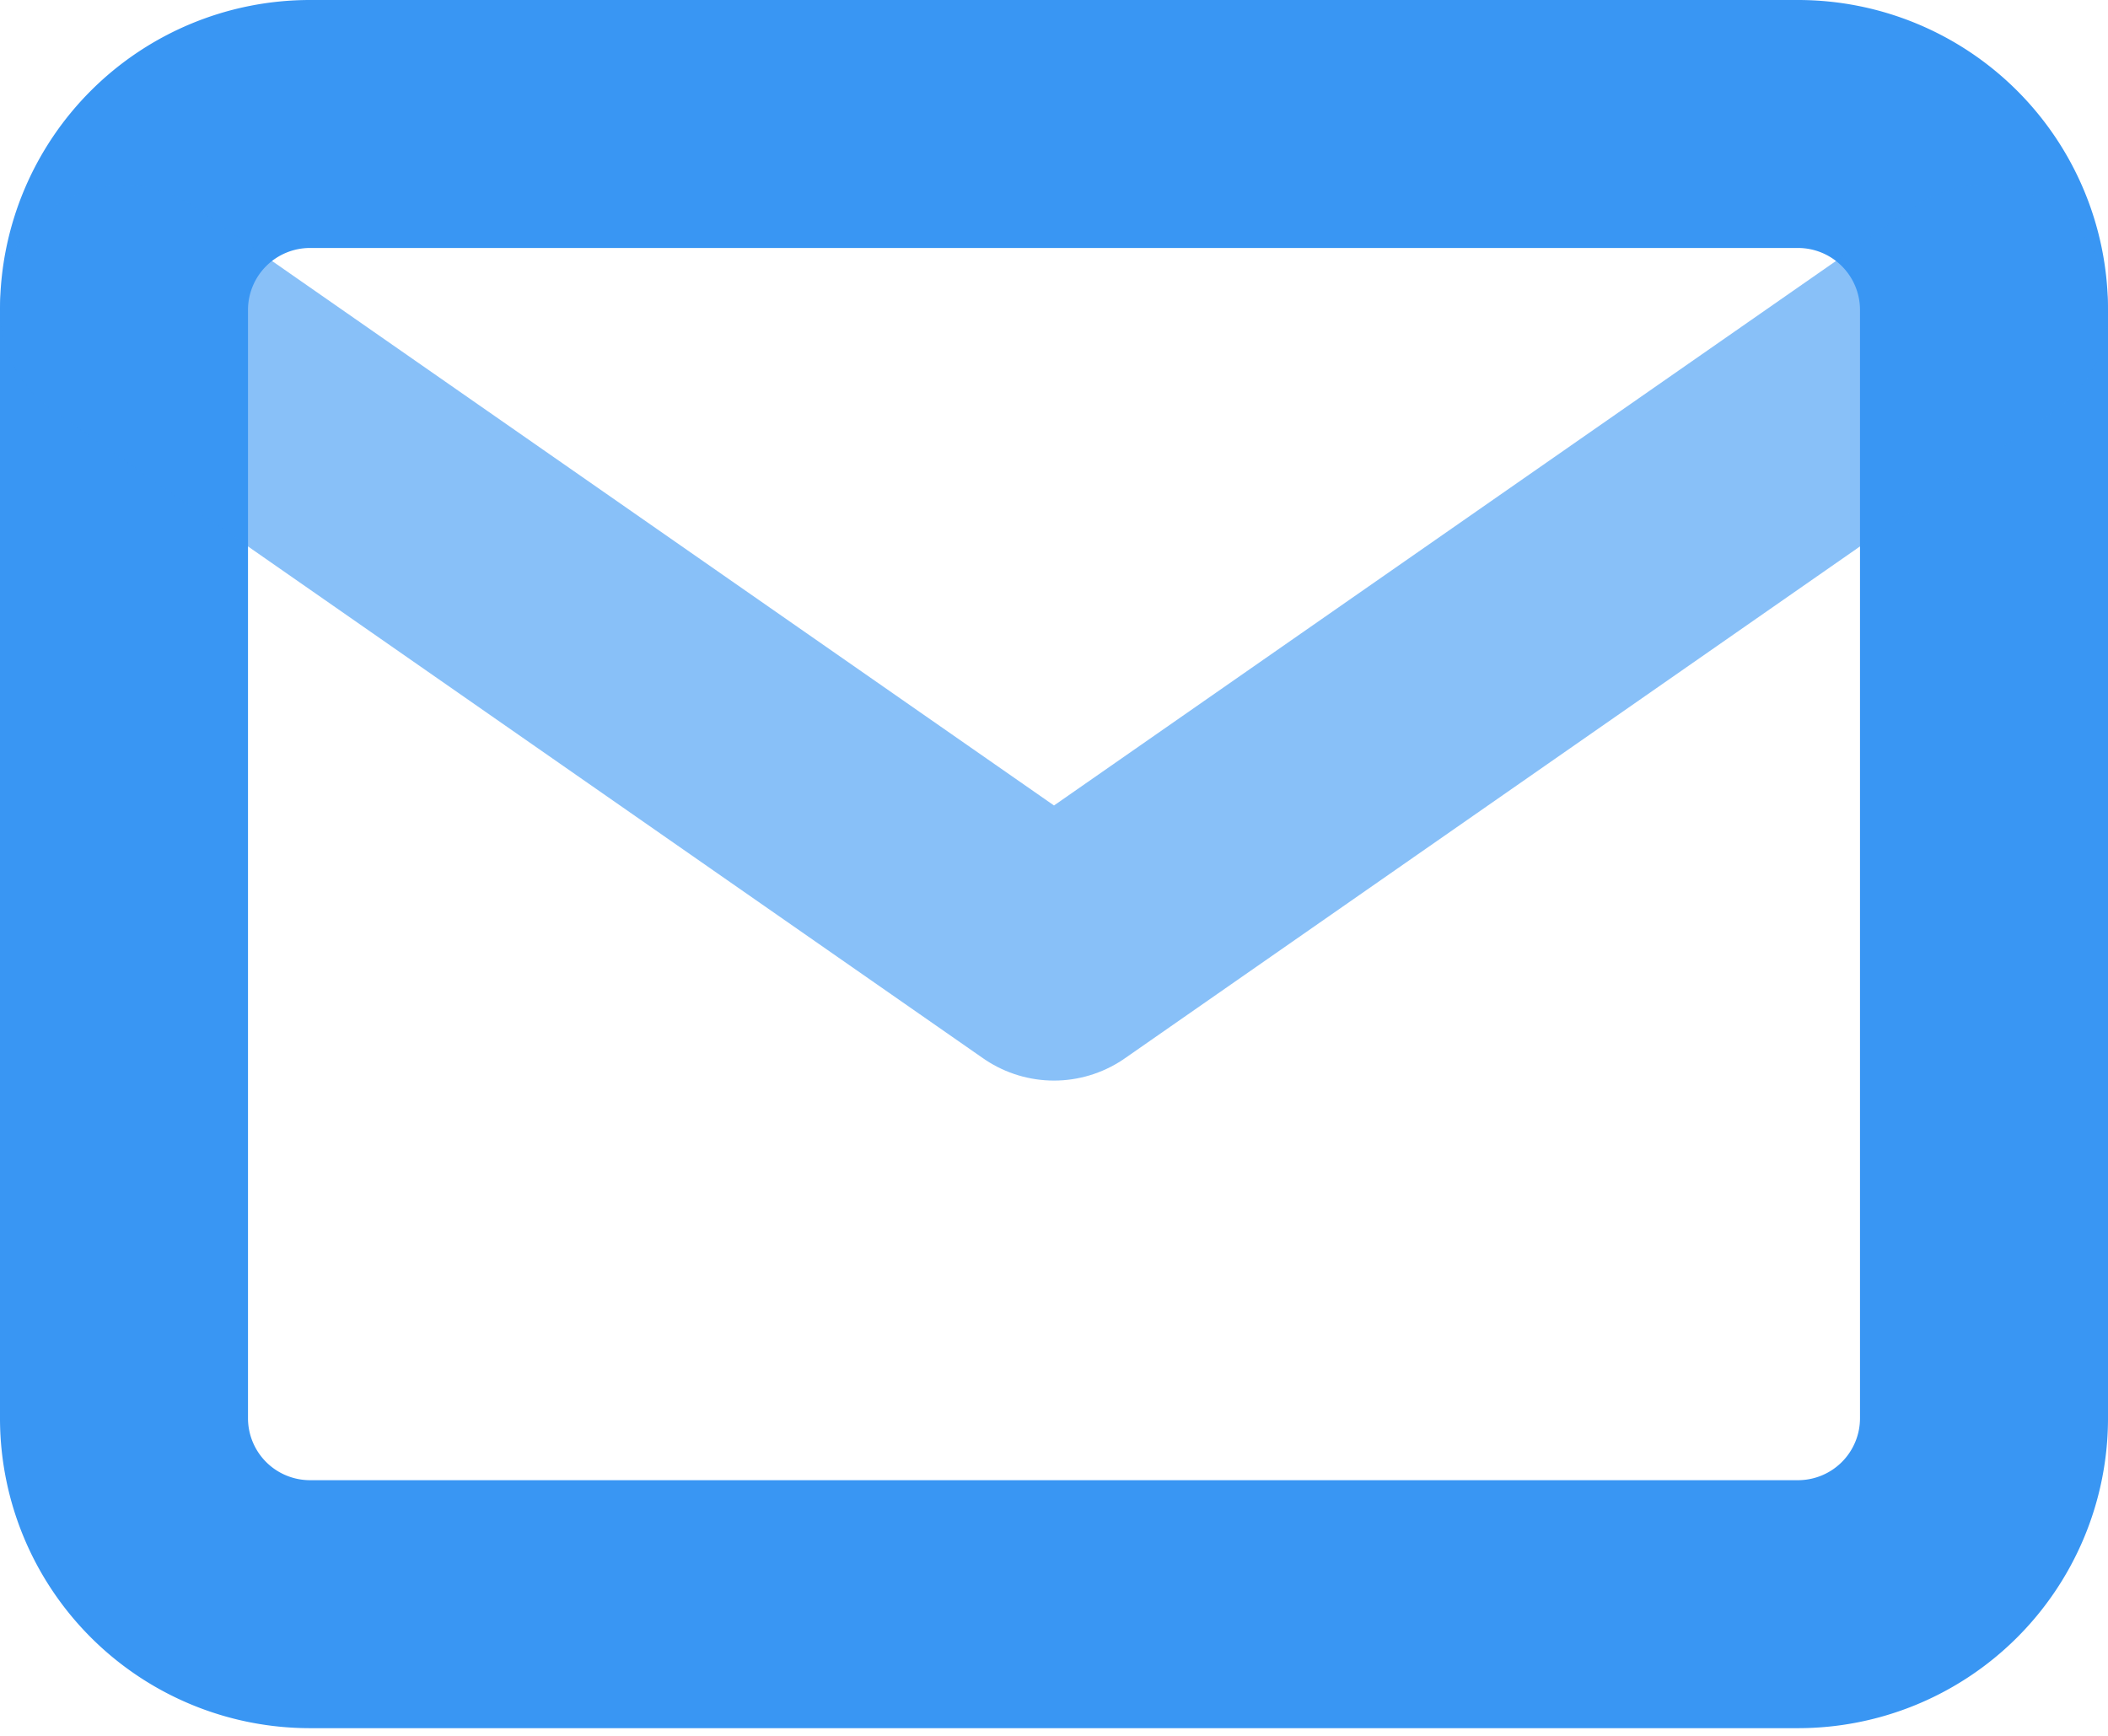
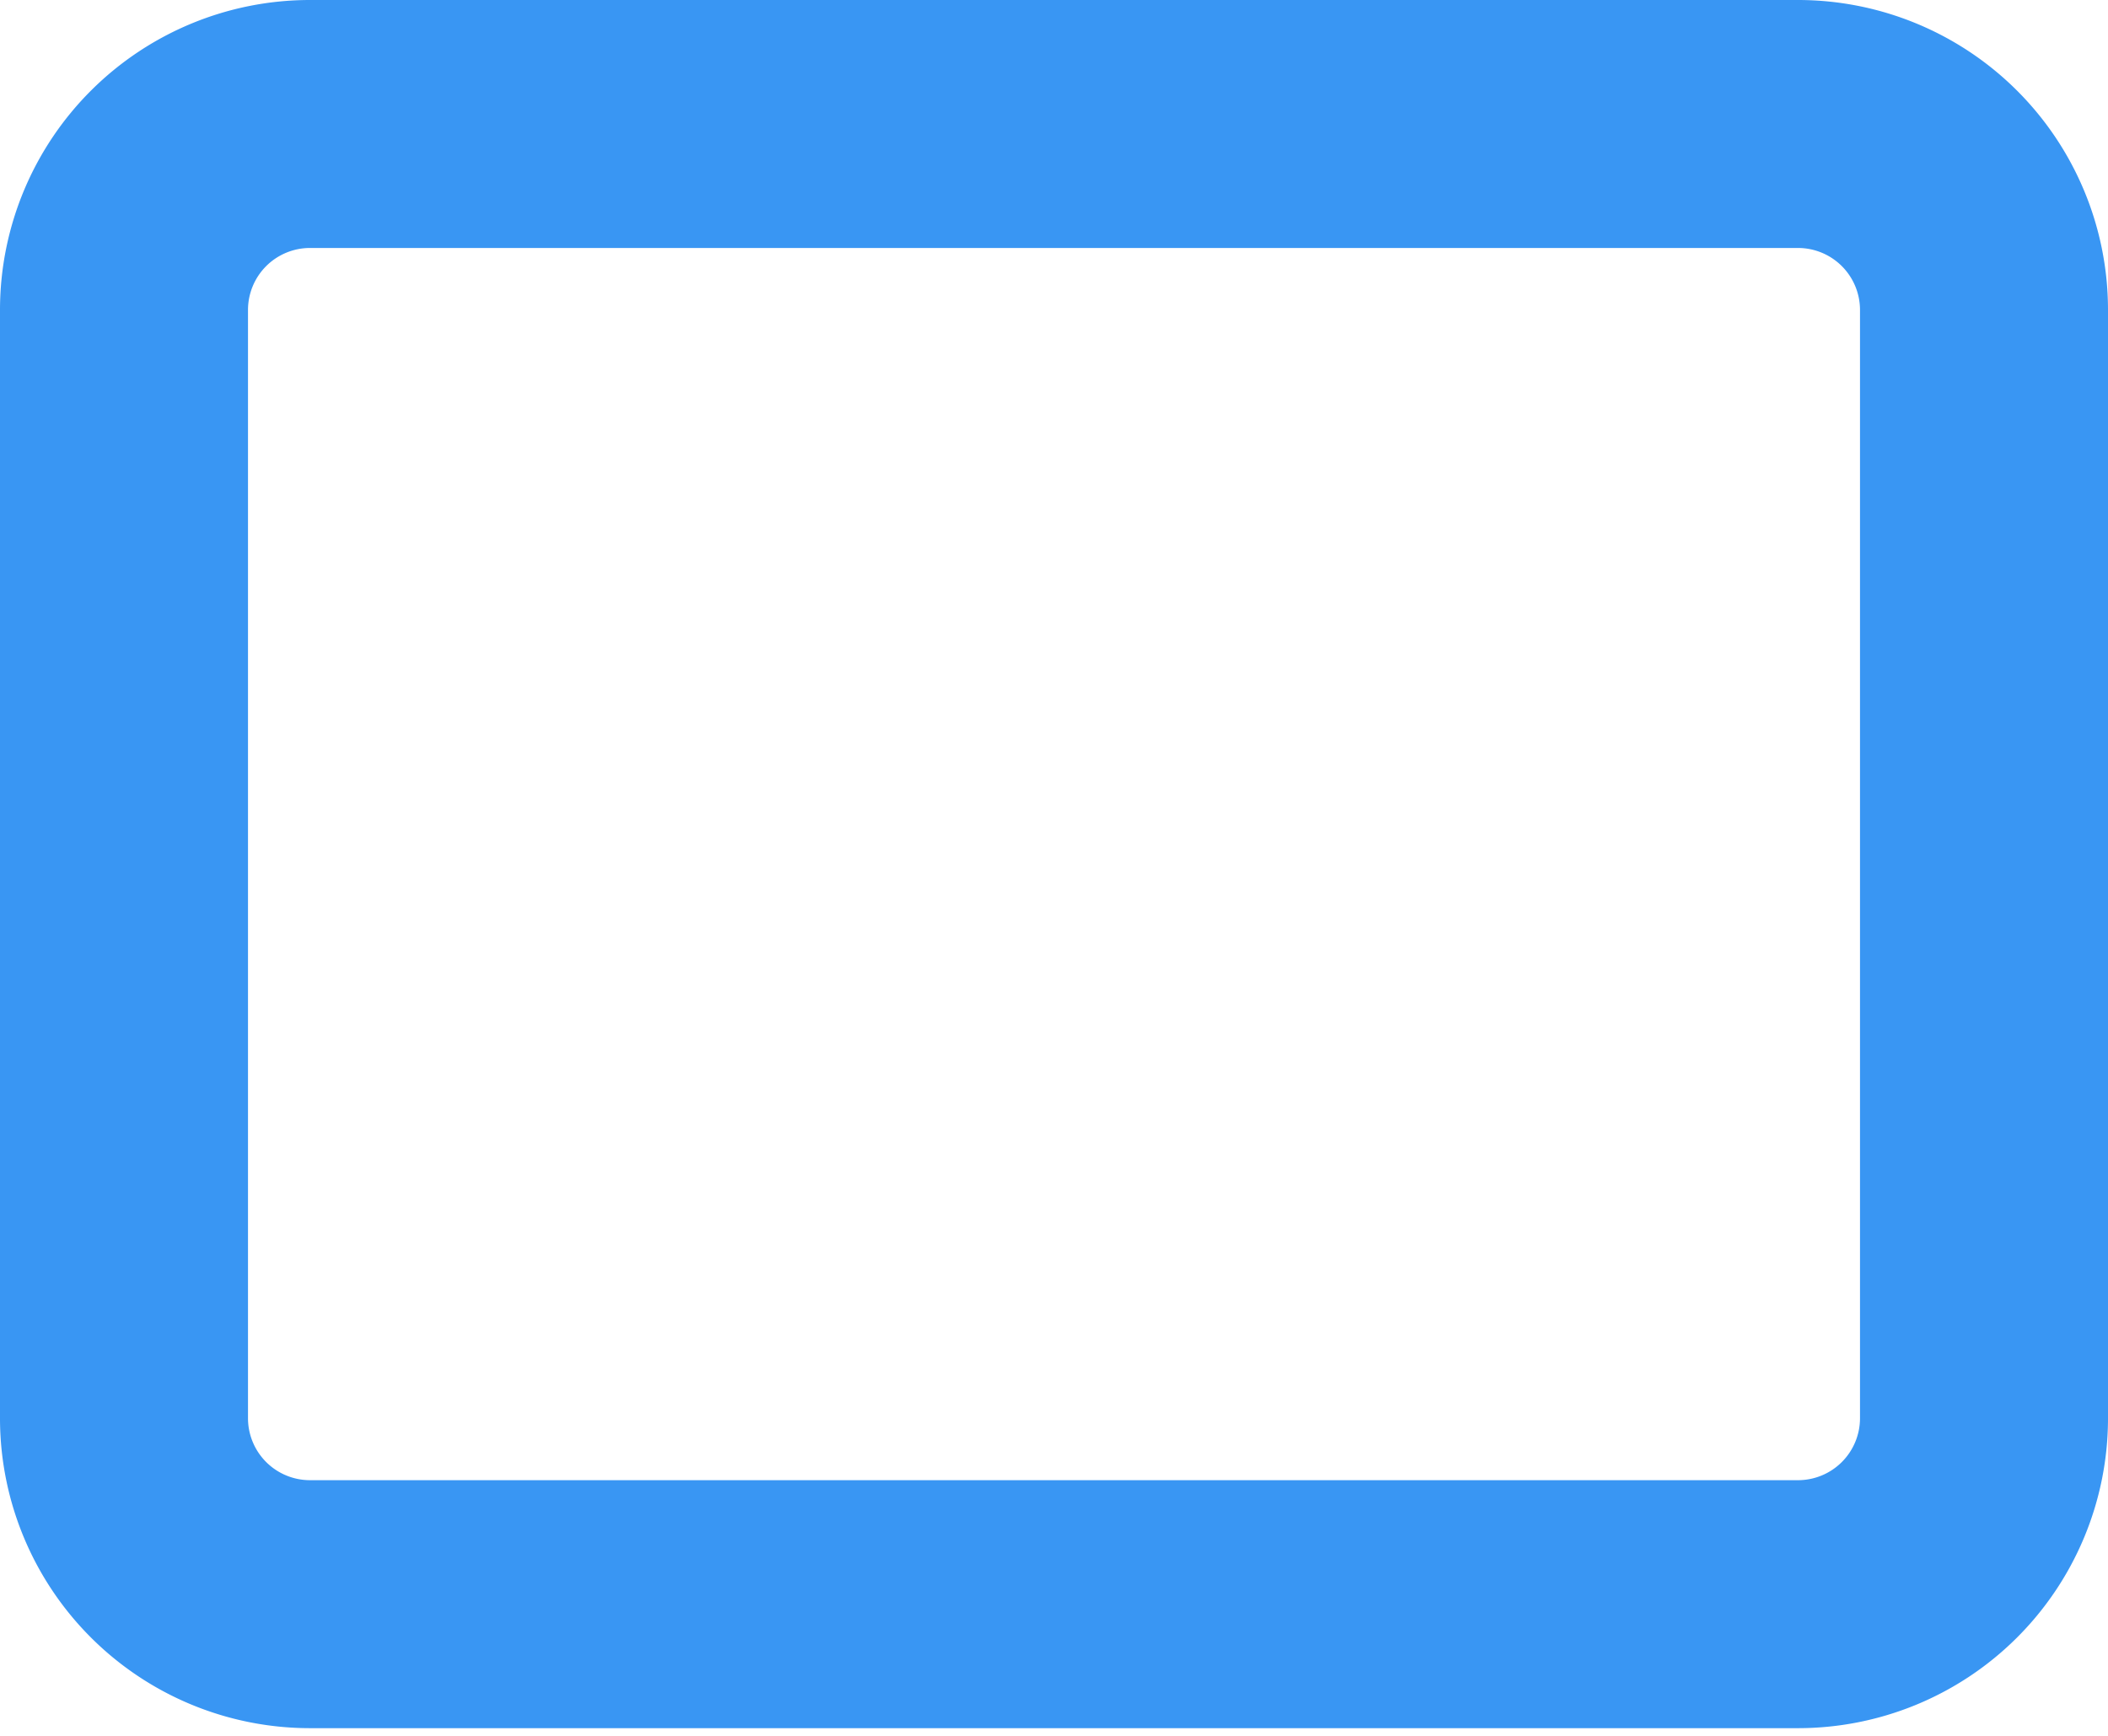
<svg xmlns="http://www.w3.org/2000/svg" width="17" height="14" fill="none" stroke="#3996F3" stroke-width="2" stroke-linejoin="round">
-   <path d="M2.5 1h12A1.5 1.5 0 0 1 16 2.492v8.954a1.5 1.5 0 0 1-1.5 1.492h-12A1.5 1.5 0 0 1 1 11.447V2.492A1.5 1.5 0 0 1 2.5 1z" />
-   <path opacity=".6" d="M16 2.492L8.5 7.715 1 2.492" stroke-linecap="round" />
+   <path d="M2.5 1h12A1.5 1.5 0 0 1 16 2.492v8.954a1.5 1.5 0 0 1-1.5 1.492h-12A1.5 1.5 0 0 1 1 11.447V2.492A1.5 1.5 0 0 1 2.5 1" />
</svg>